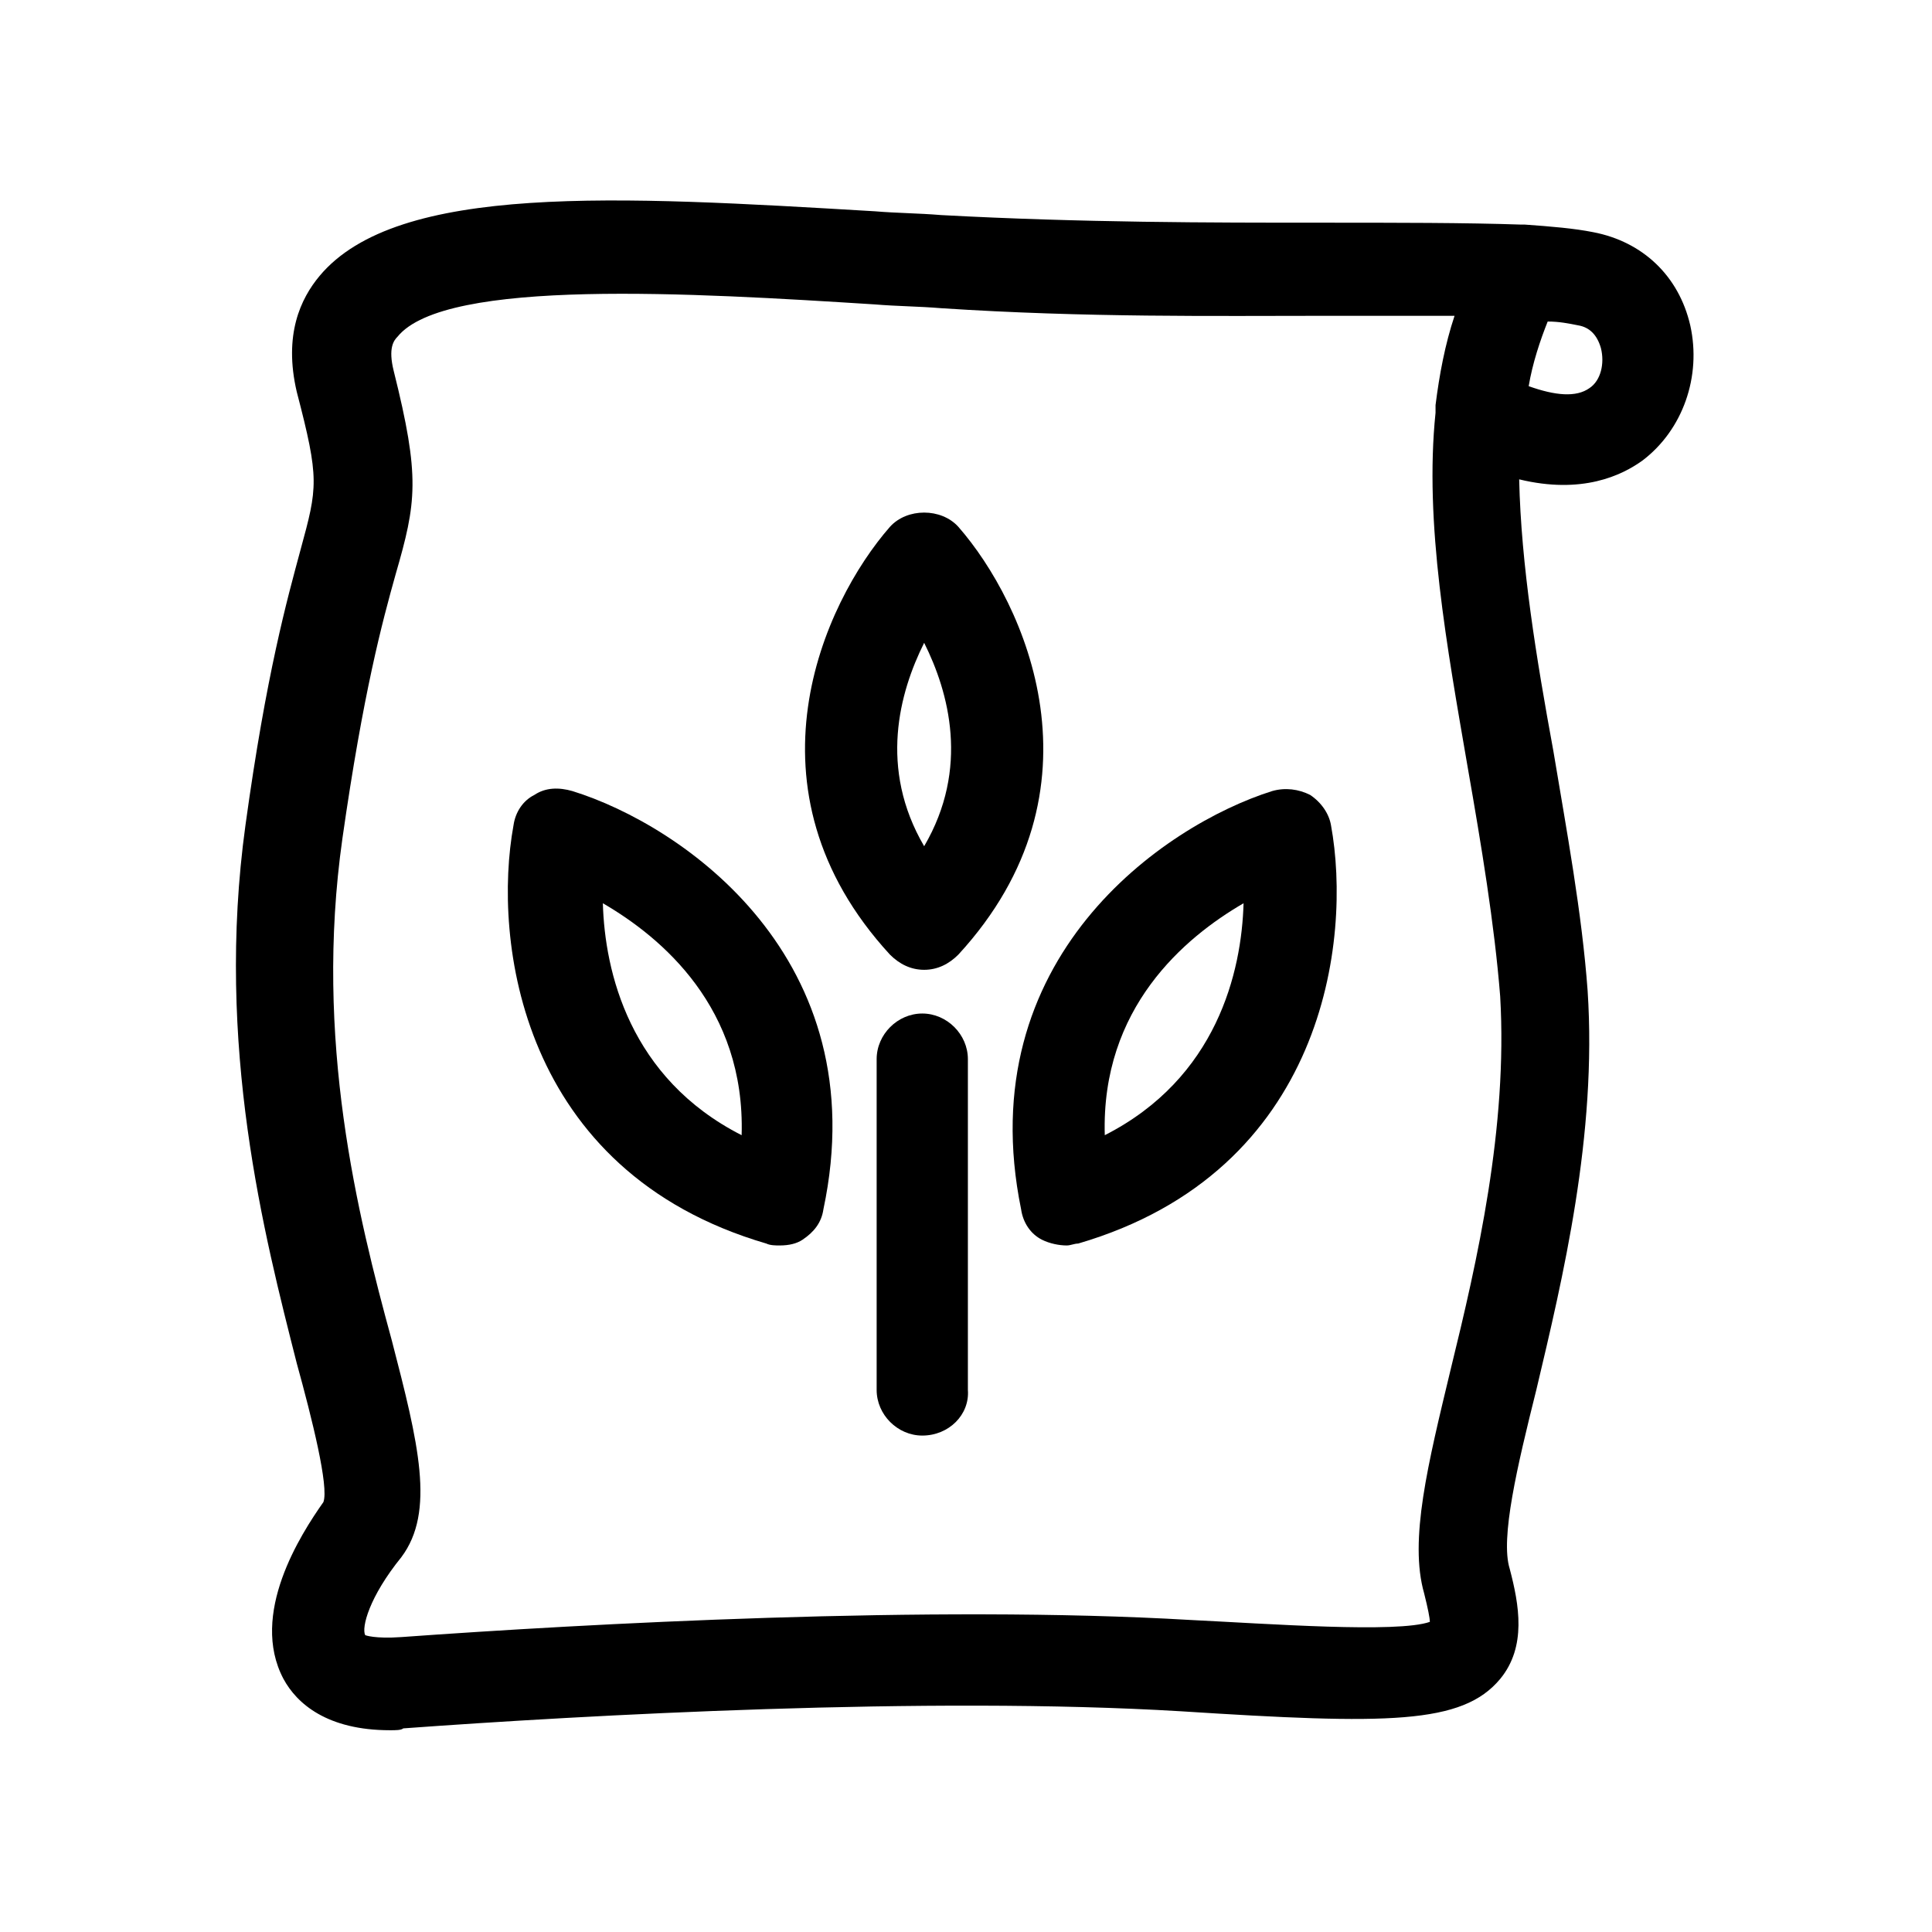
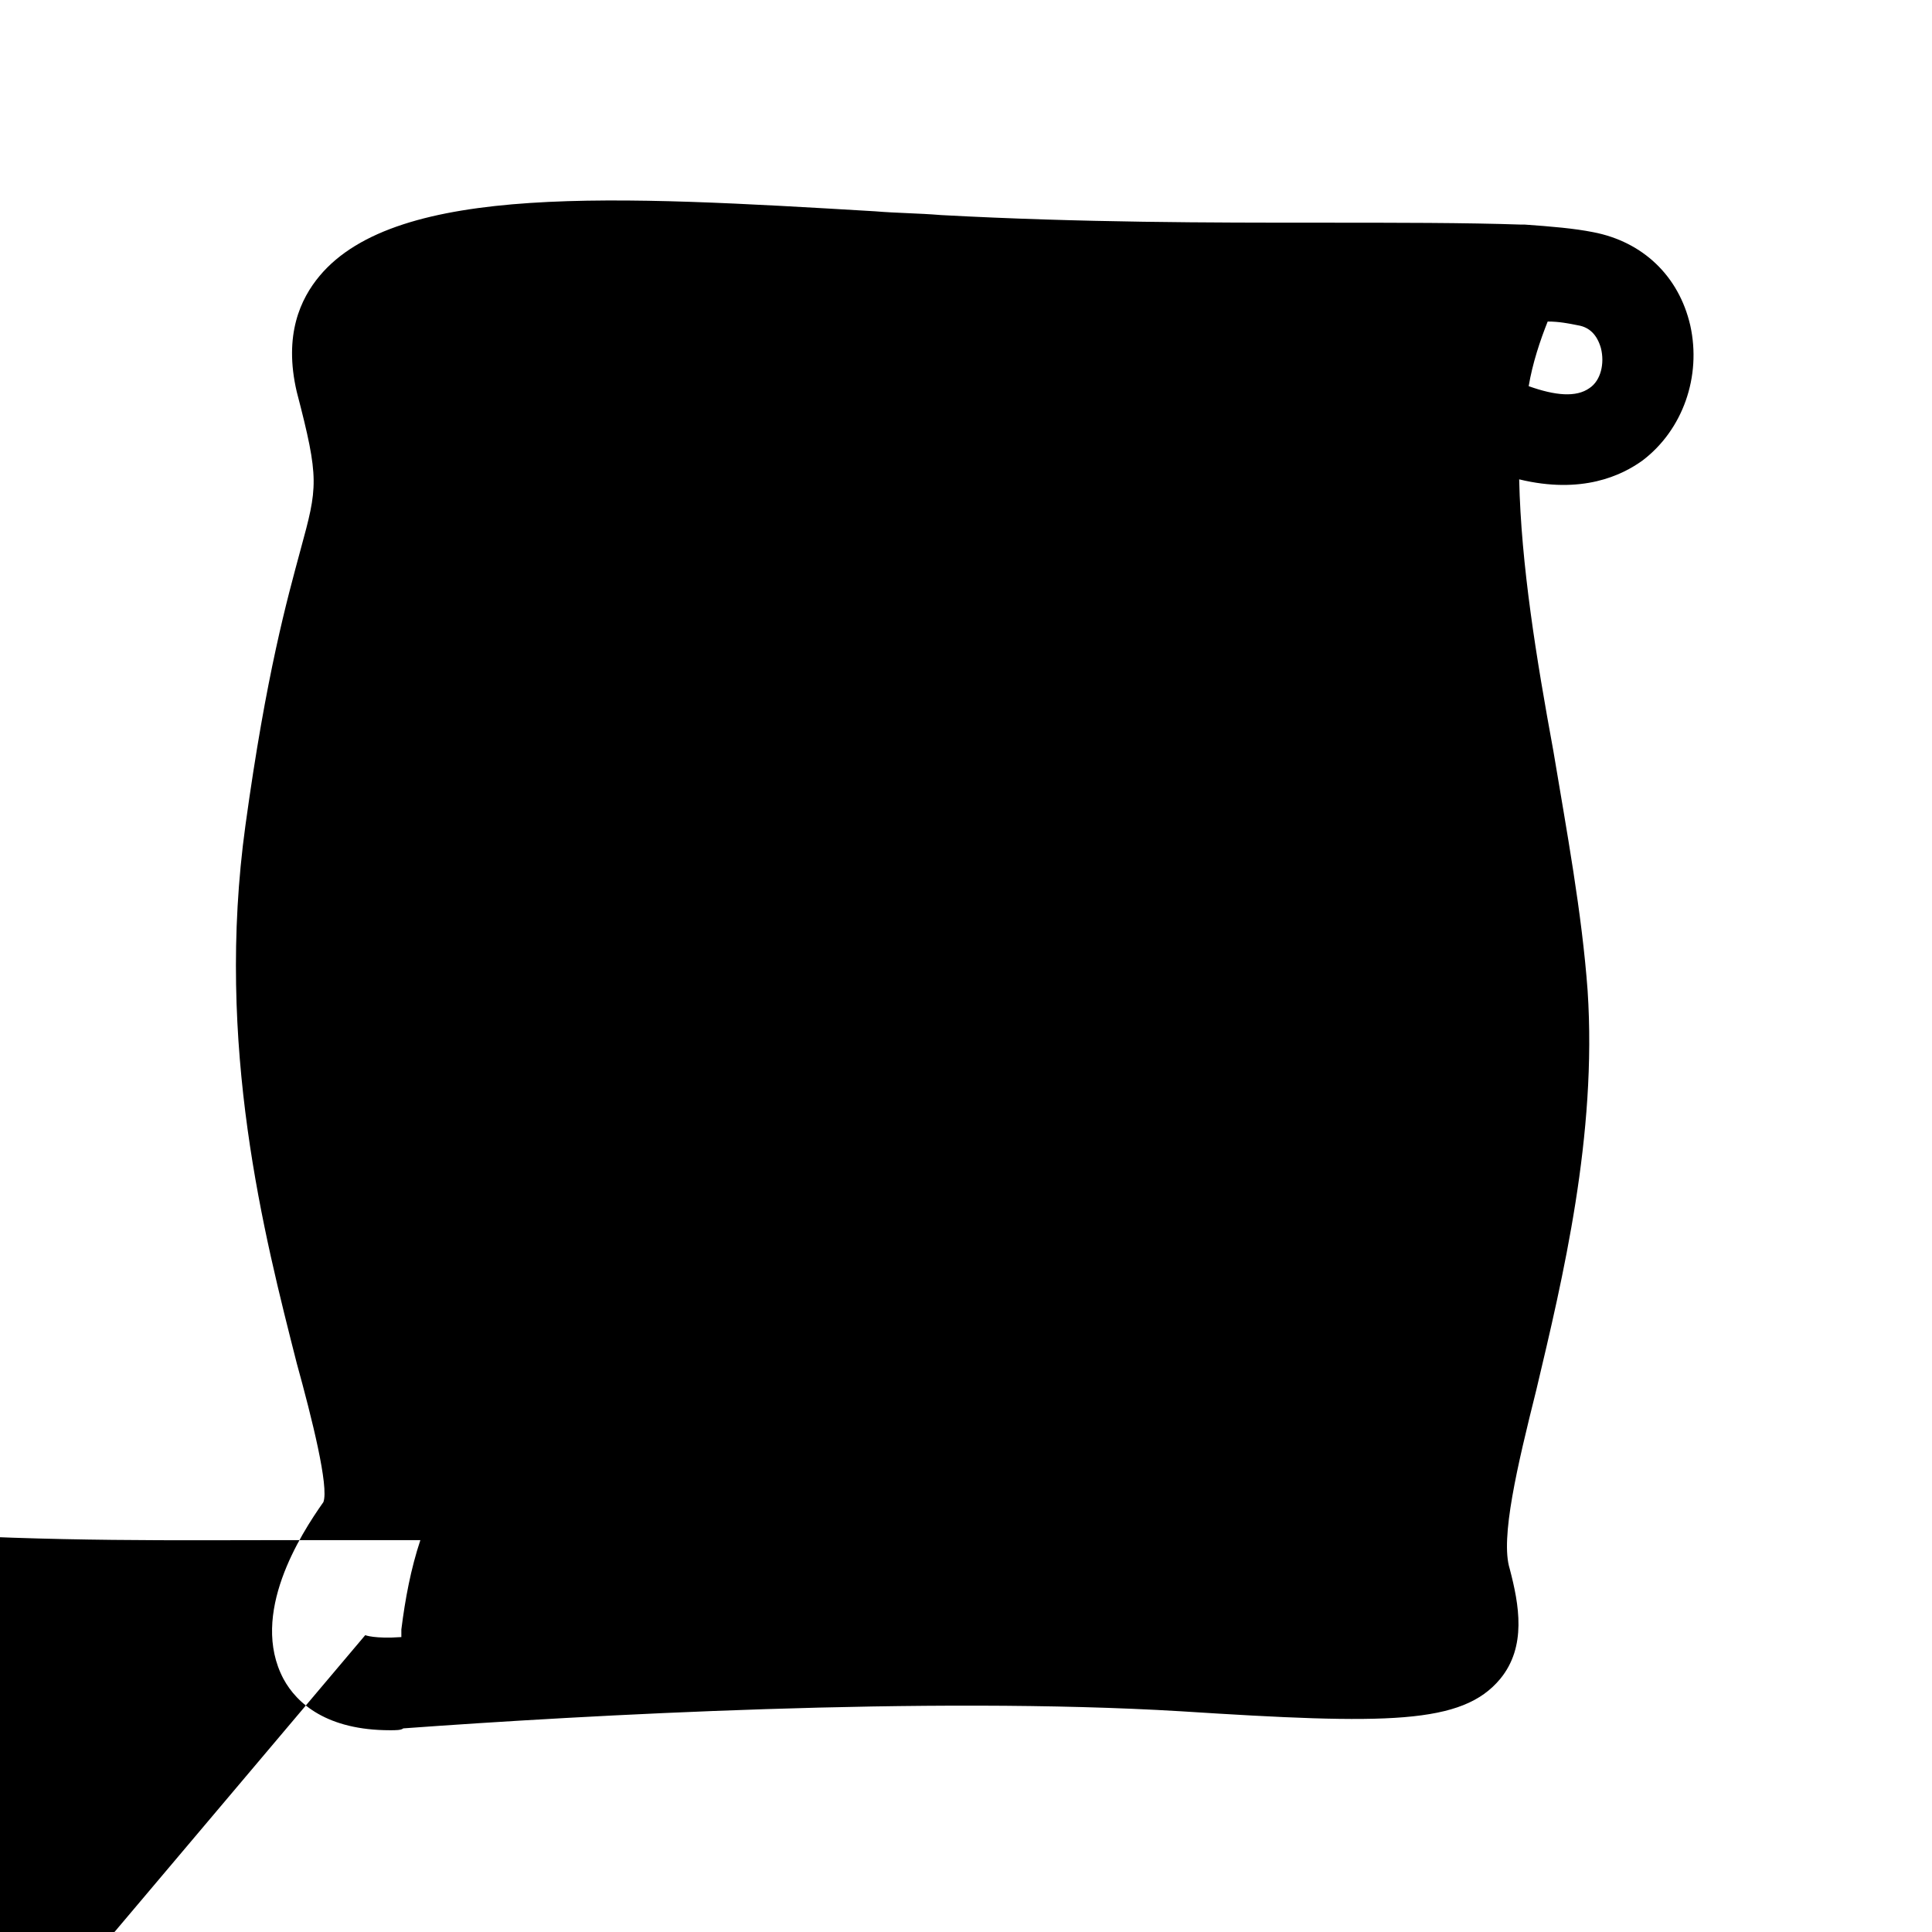
<svg xmlns="http://www.w3.org/2000/svg" fill="#000000" width="800px" height="800px" version="1.1" viewBox="144 144 512 512">
  <g>
-     <path d="m247.34 602.53c-16.625 0-24.688-7.055-28.215-13.602-9.07-17.129 4.535-38.289 10.578-46.855 1.512-4.031-3.023-22.168-7.055-36.777-8.566-33.754-21.664-84.137-13.602-142.58 5.543-40.305 11.082-59.953 14.609-73.051 4.535-16.625 5.039-18.641-1.008-41.816-3.527-15.113 1.008-24.688 6.047-30.73 20.656-24.688 79.098-21.16 147.11-17.129 6.047 0.504 11.586 0.504 17.633 1.008 37.281 2.016 72.043 2.016 99.754 2.016 21.16 0 39.297 0 53.906 0.504h1.008c7.055 0.504 13.098 1.008 18.137 2.016 13.098 2.519 22.672 11.586 25.695 24.688 3.023 13.602-2.016 27.711-12.594 35.77-5.543 4.031-16.121 9.07-32.746 5.039 0.504 22.672 4.535 47.359 9.07 72.043 3.527 21.16 7.559 42.824 9.07 63.48 2.519 38.289-6.551 76.074-13.602 105.8-5.039 20.152-9.574 39.297-7.055 47.359 2.519 9.574 4.535 20.656-2.519 29.223-10.078 12.09-29.727 12.09-84.641 8.566-67.008-4.031-157.69 1.008-206.06 4.535-0.504 0.492-2.016 0.492-3.527 0.492zm-6.551-25.191s2.519 1.008 9.574 0.504c48.871-3.527 140.56-8.566 209.08-4.535 20.656 1.008 54.914 3.527 63.48 0.504 0-1.008-0.504-3.527-1.512-7.559-4.031-14.105 1.008-34.258 7.055-59.449 7.055-28.719 15.113-63.984 13.098-98.746-1.512-19.145-5.039-40.305-8.566-60.457-5.543-32.242-11.586-64.992-8.566-94.211v-2.016c1.008-8.062 2.519-16.121 5.039-23.68h-34.762c-28.215 0-62.977 0.504-101.27-2.016-6.047-0.504-11.586-0.504-17.633-1.008-47.863-3.023-113.86-7.055-126.46 8.566-1.008 1.008-2.519 3.023-1.008 9.07 7.055 28.215 6.047 34.762 0.504 53.906-3.527 12.594-8.566 31.234-14.105 70.031-7.559 53.402 4.031 99.754 13.098 133 7.055 27.207 11.586 45.344 2.519 57.434-8.566 10.578-10.582 18.641-9.574 20.656zm308.33-331c7.055 2.519 12.594 3.023 16.121 0.504 3.023-2.016 4.031-6.551 3.023-10.578-1.008-3.527-3.023-5.543-6.047-6.047-2.519-0.504-5.039-1.008-8.062-1.008-2.012 5.039-4.027 11.082-5.035 17.129z" />
+     <path d="m247.34 602.53c-16.625 0-24.688-7.055-28.215-13.602-9.07-17.129 4.535-38.289 10.578-46.855 1.512-4.031-3.023-22.168-7.055-36.777-8.566-33.754-21.664-84.137-13.602-142.58 5.543-40.305 11.082-59.953 14.609-73.051 4.535-16.625 5.039-18.641-1.008-41.816-3.527-15.113 1.008-24.688 6.047-30.73 20.656-24.688 79.098-21.16 147.11-17.129 6.047 0.504 11.586 0.504 17.633 1.008 37.281 2.016 72.043 2.016 99.754 2.016 21.16 0 39.297 0 53.906 0.504h1.008c7.055 0.504 13.098 1.008 18.137 2.016 13.098 2.519 22.672 11.586 25.695 24.688 3.023 13.602-2.016 27.711-12.594 35.77-5.543 4.031-16.121 9.07-32.746 5.039 0.504 22.672 4.535 47.359 9.07 72.043 3.527 21.16 7.559 42.824 9.07 63.48 2.519 38.289-6.551 76.074-13.602 105.8-5.039 20.152-9.574 39.297-7.055 47.359 2.519 9.574 4.535 20.656-2.519 29.223-10.078 12.09-29.727 12.09-84.641 8.566-67.008-4.031-157.69 1.008-206.06 4.535-0.504 0.492-2.016 0.492-3.527 0.492zm-6.551-25.191s2.519 1.008 9.574 0.504v-2.016c1.008-8.062 2.519-16.121 5.039-23.68h-34.762c-28.215 0-62.977 0.504-101.27-2.016-6.047-0.504-11.586-0.504-17.633-1.008-47.863-3.023-113.86-7.055-126.46 8.566-1.008 1.008-2.519 3.023-1.008 9.07 7.055 28.215 6.047 34.762 0.504 53.906-3.527 12.594-8.566 31.234-14.105 70.031-7.559 53.402 4.031 99.754 13.098 133 7.055 27.207 11.586 45.344 2.519 57.434-8.566 10.578-10.582 18.641-9.574 20.656zm308.33-331c7.055 2.519 12.594 3.023 16.121 0.504 3.023-2.016 4.031-6.551 3.023-10.578-1.008-3.527-3.023-5.543-6.047-6.047-2.519-0.504-5.039-1.008-8.062-1.008-2.012 5.039-4.027 11.082-5.035 17.129z" />
    <path d="m388.91 401.01c-3.527 0-6.551-1.512-9.07-4.031-40.305-43.832-17.633-93.203 0-113.36 4.535-5.039 13.602-5.039 18.137 0 17.633 20.152 40.305 69.527 0 113.36-2.516 2.519-5.539 4.031-9.066 4.031zm0-86.656c-6.551 13.098-12.09 33.25 0 53.906 12.094-20.656 6.551-40.809 0-53.906z" />
    <path d="m388.41 524.44c-6.551 0-12.09-5.543-12.09-12.09v-87.668c0-6.551 5.543-12.09 12.09-12.09 6.551 0 12.09 5.543 12.09 12.09v87.664c0.508 6.551-5.035 12.094-12.09 12.094z" />
    <path d="m350.62 474.06c-1.008 0-2.519 0-3.527-0.504-65.496-19.145-72.547-80.609-67.008-110.84 0.504-3.527 2.519-6.551 5.543-8.062 3.023-2.016 6.551-2.016 10.078-1.008 29.223 9.07 80.609 44.336 66.504 110.84-0.504 3.527-2.519 6.047-5.543 8.062-1.512 1.008-3.527 1.512-6.047 1.512zm-46.855-90.688c0.504 18.137 7.055 46.352 36.777 61.465 1.008-33.754-21.156-52.395-36.777-61.465z" />
-     <path d="m426.7 474.06c-2.016 0-4.535-0.504-6.551-1.512-3.023-1.512-5.039-4.535-5.543-8.062-13.602-66.504 37.785-101.77 66.504-110.84 3.527-1.008 7.055-0.504 10.078 1.008 3.023 2.016 5.039 5.039 5.543 8.062 5.543 30.23-1.512 91.691-67.008 110.84-1.008 0-2.016 0.504-3.023 0.504zm46.855-90.688c-15.617 9.07-37.785 27.711-36.777 61.465 29.723-15.113 36.273-43.324 36.777-61.465z" />
  </g>
</svg>